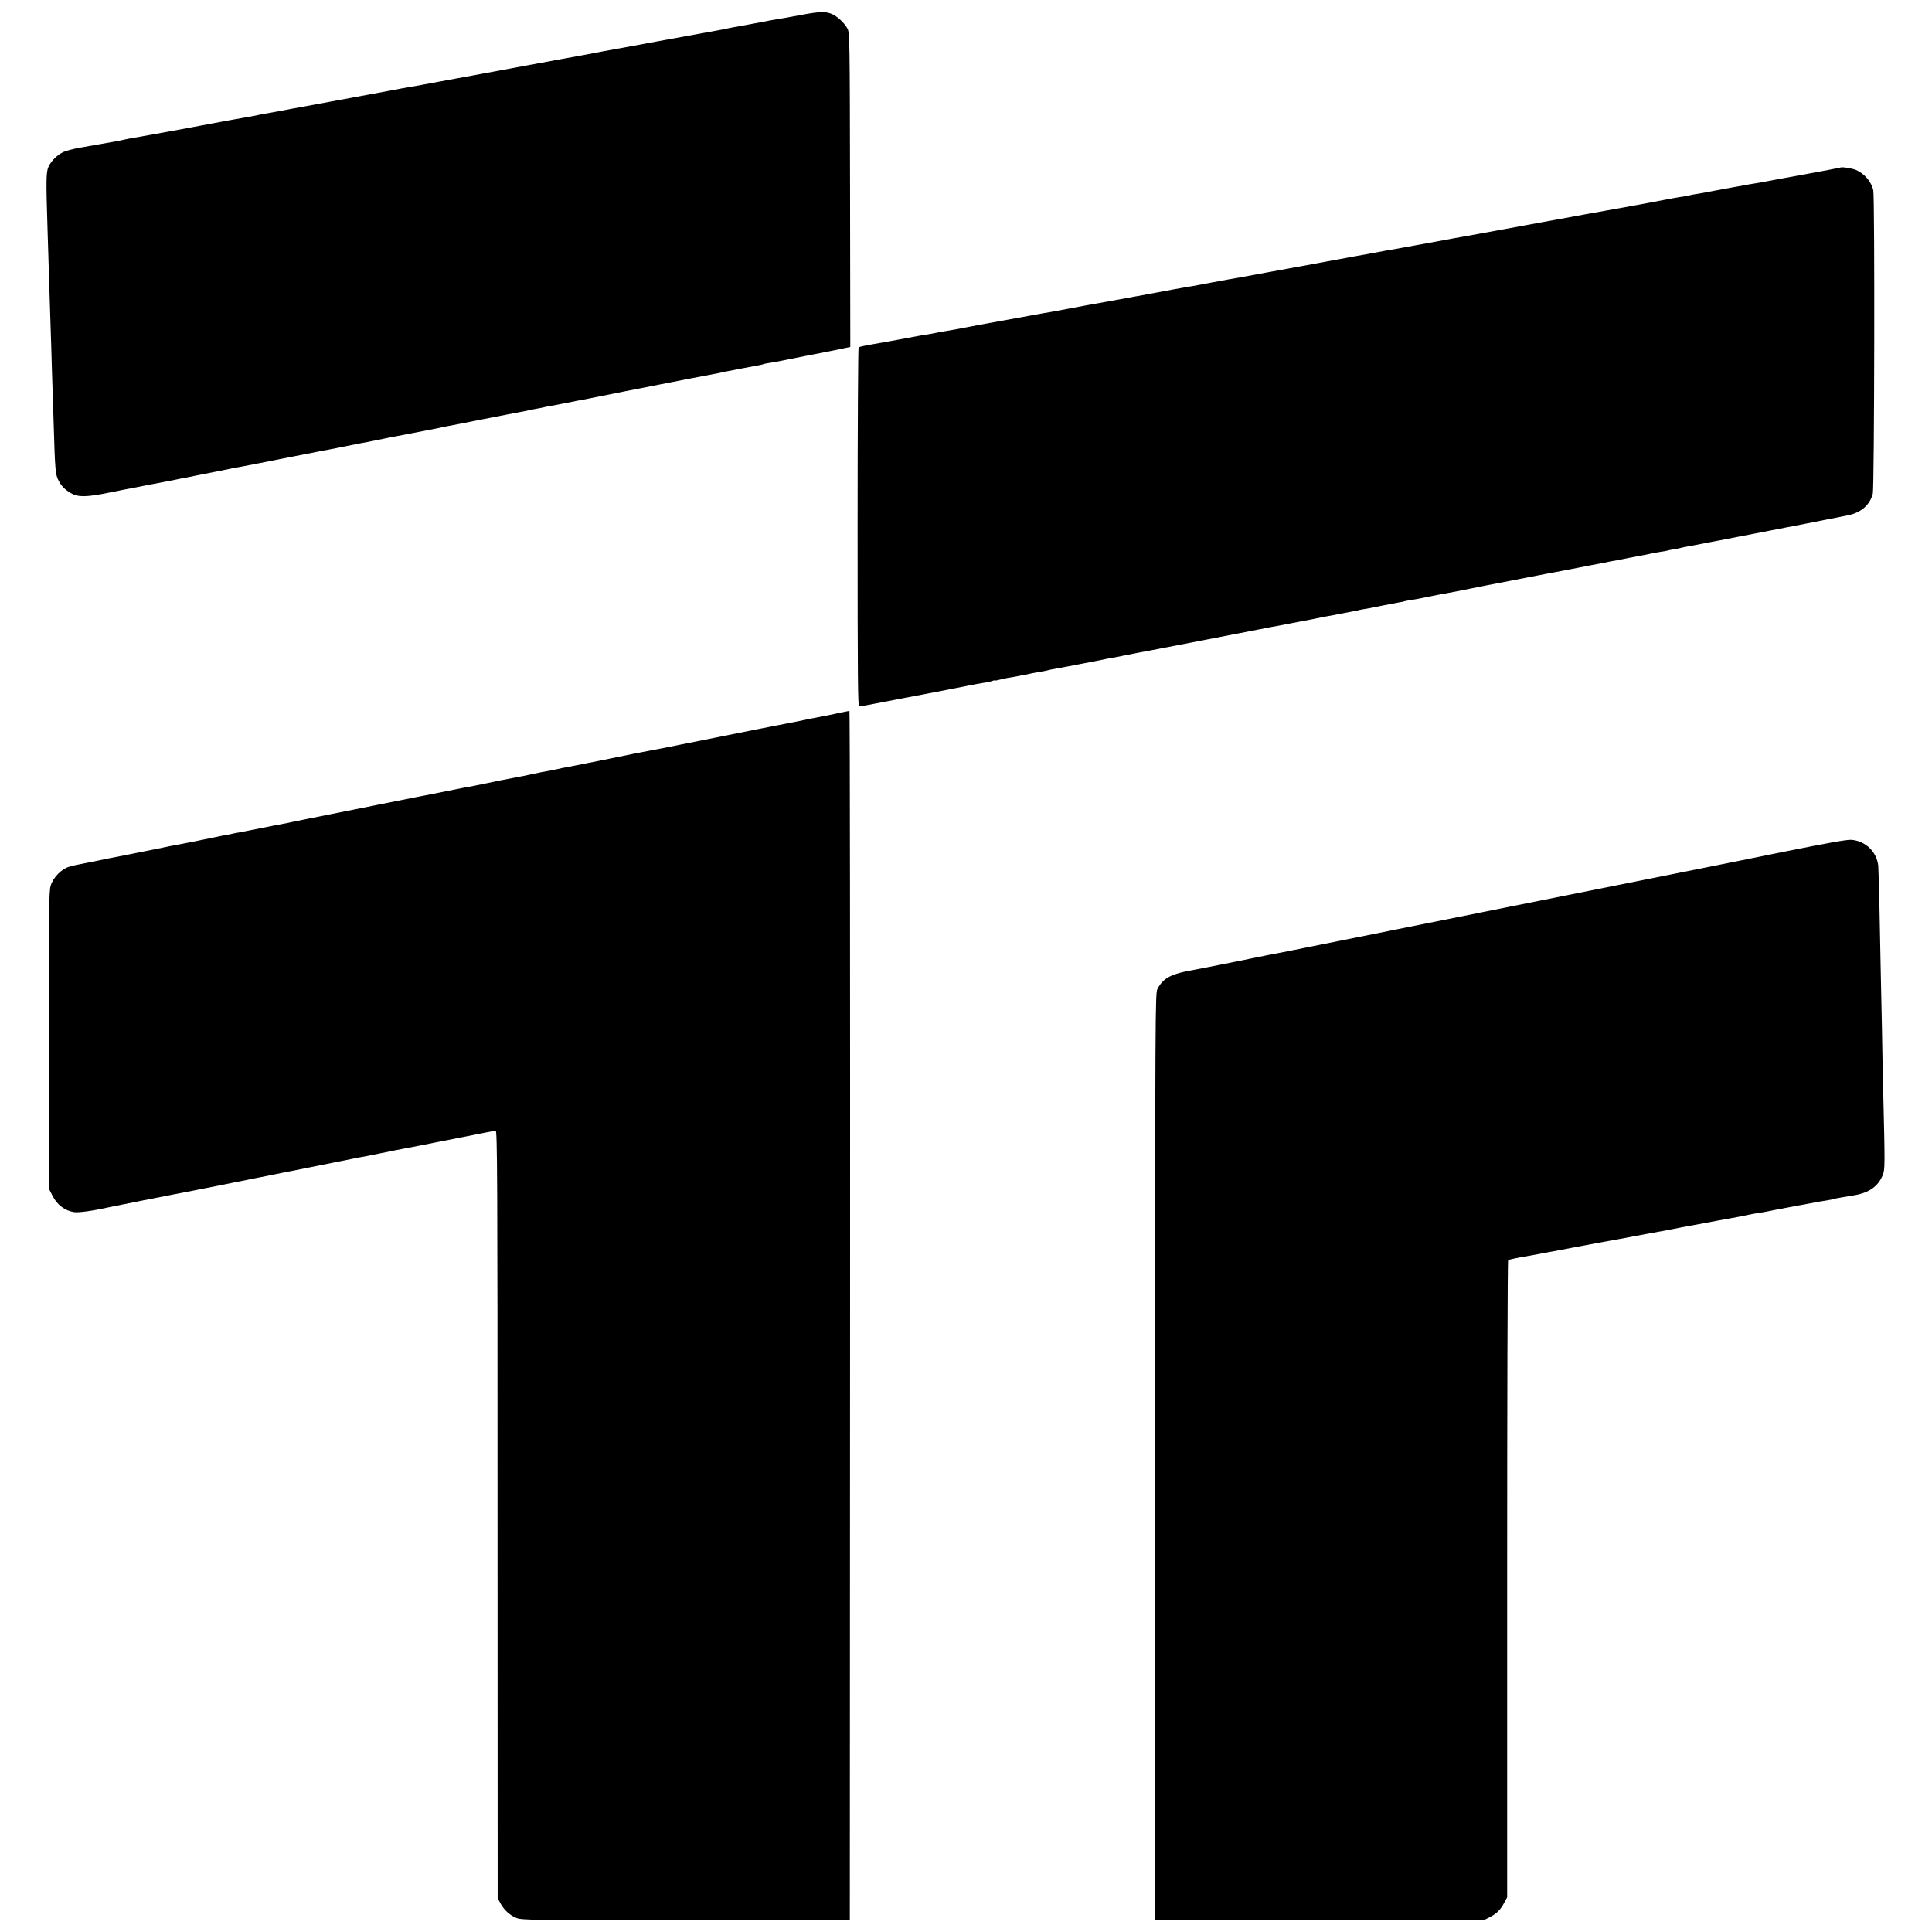
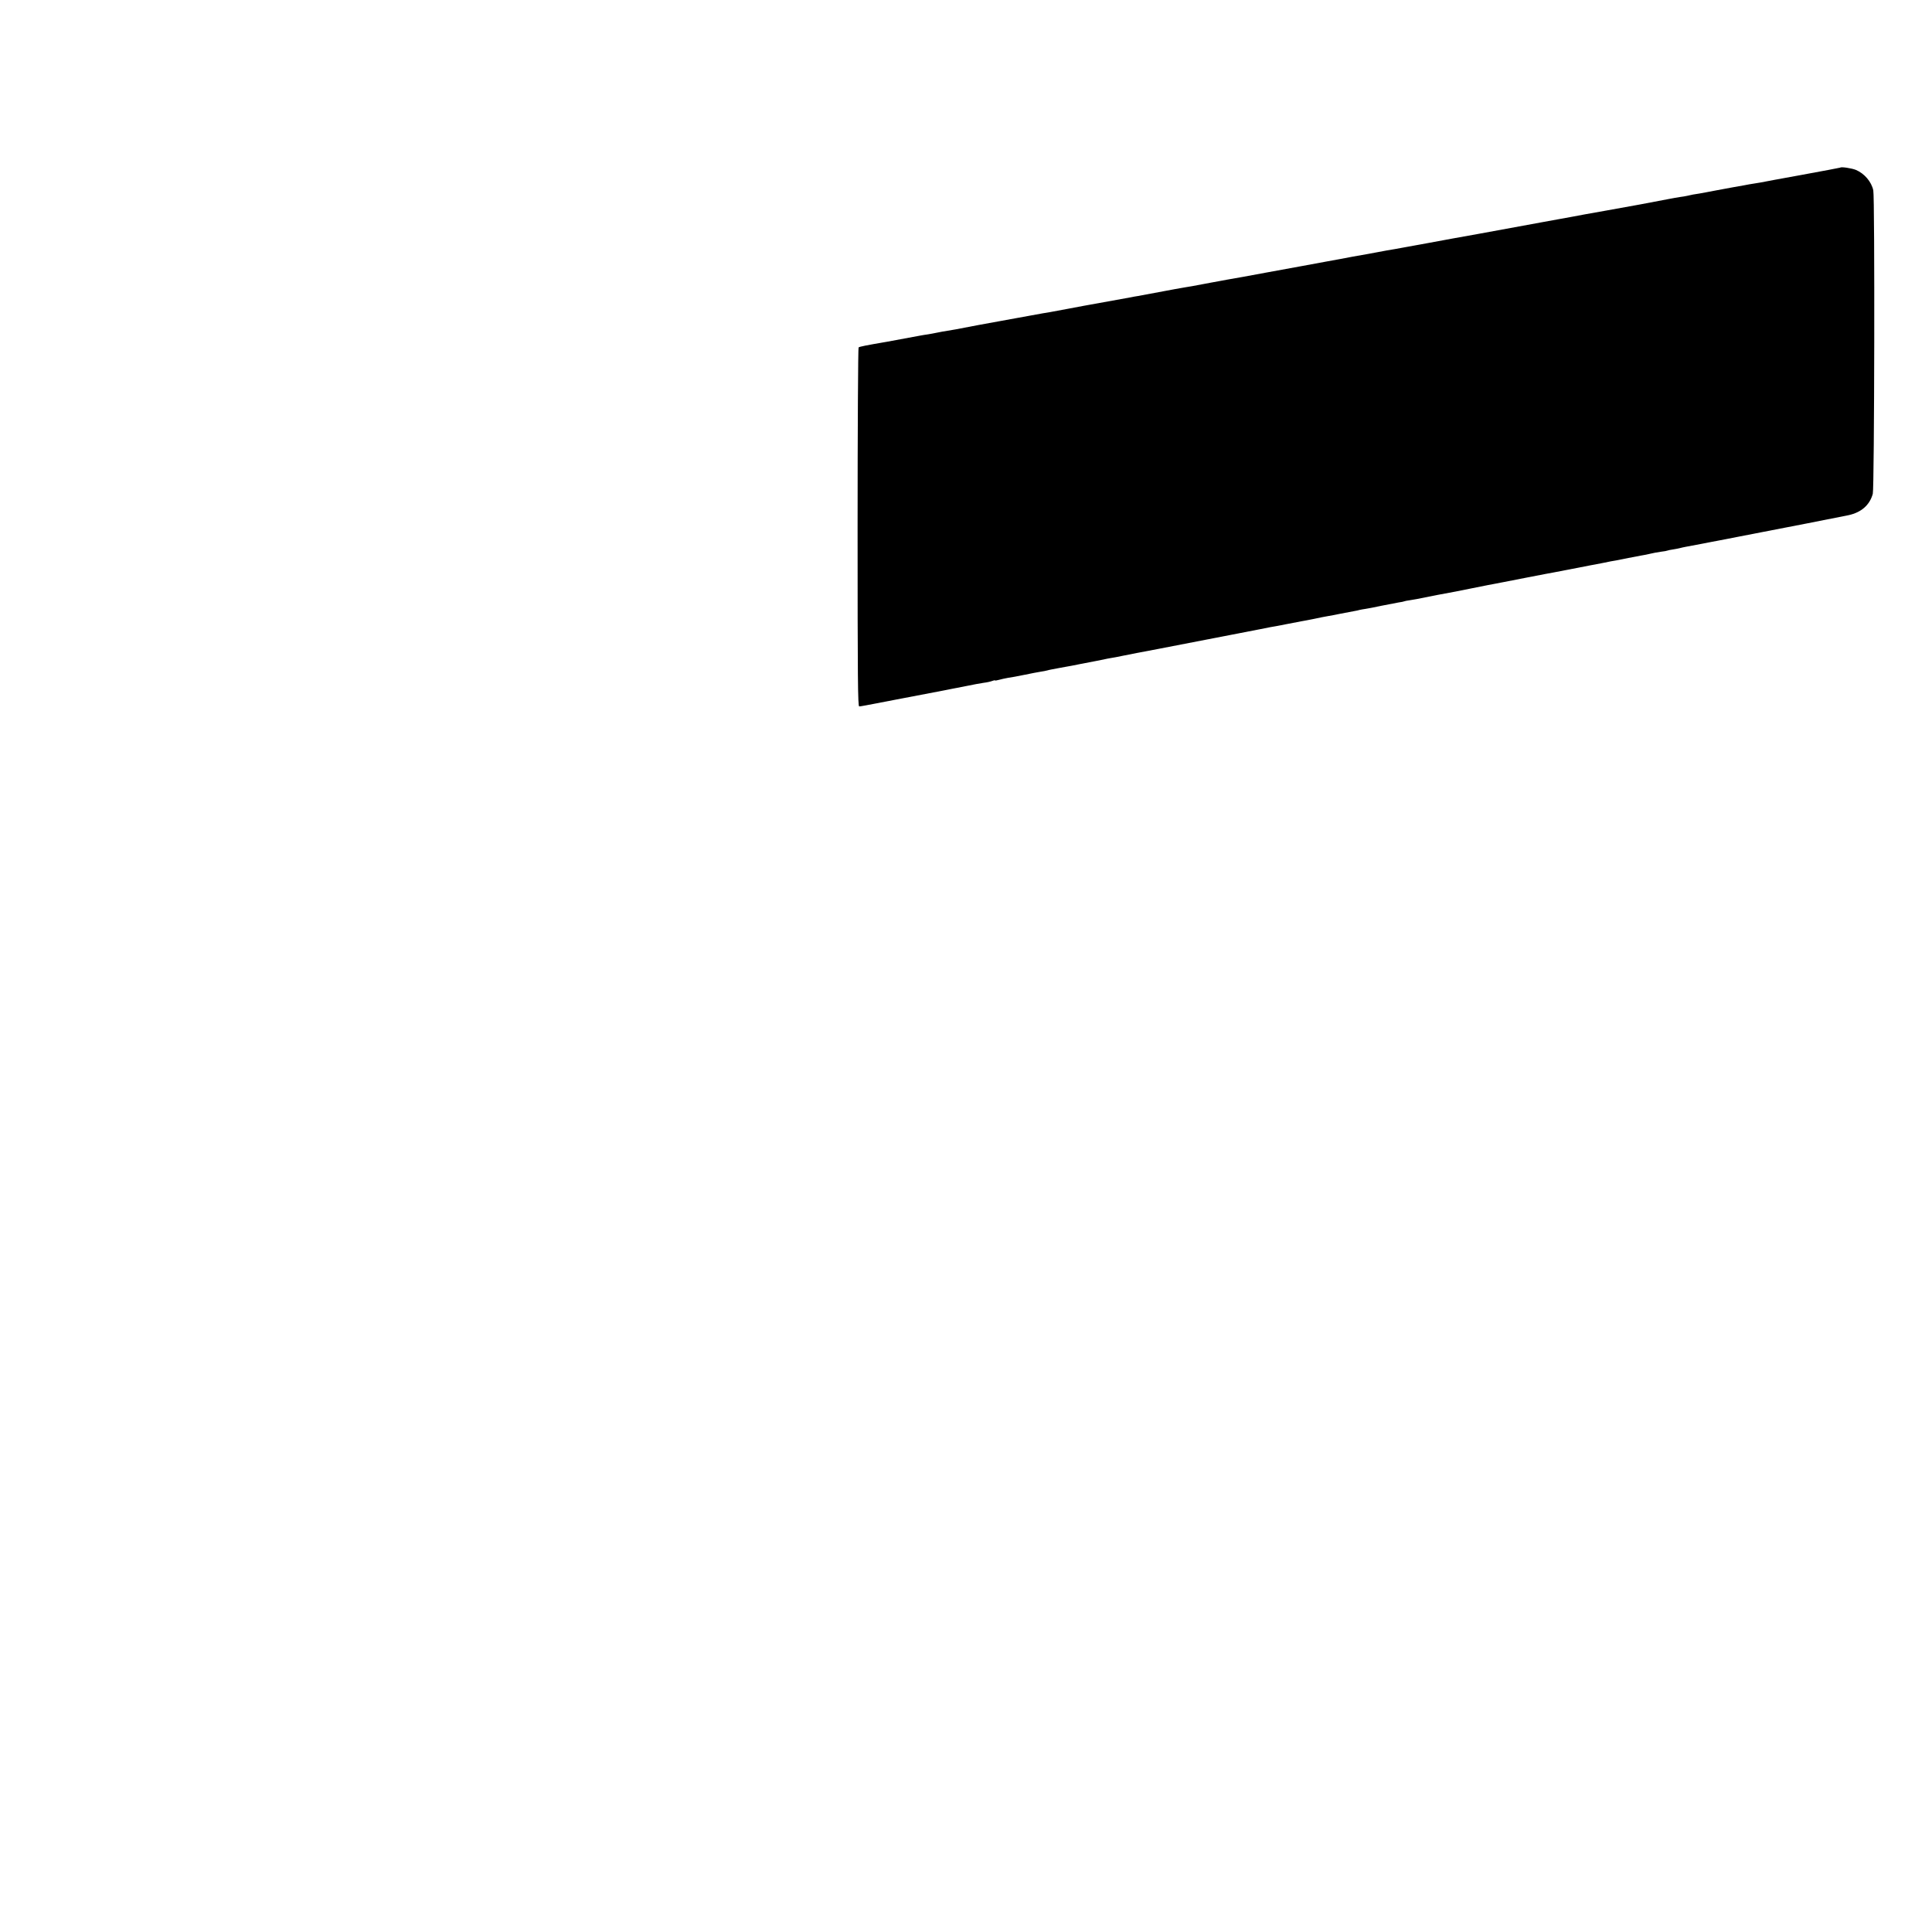
<svg xmlns="http://www.w3.org/2000/svg" version="1.0" width="1563pt" height="1563pt" viewBox="0 0 1563 1563" preserveAspectRatio="xMidYMid meet">
  <g transform="translate(0,1563) scale(0.1,-0.1)" fill="#000000" stroke="none">
-     <path d="M6480 15509 c-80 -15 -163 -30 -185 -33 -38 -6 -59 -10 -115 -21 -14 -3 -50 -9 -80 -15 -30 -6 -66 -12 -80 -15 -14 -3 -41 -8 -60 -11 -19 -3 -53 -9 -75 -14 -22 -5 -56 -12 -75 -15 -19 -3 -195 -35 -390 -71 -195 -36 -391 -72 -435 -80 -44 -8 -91 -16 -105 -19 -35 -7 -78 -15 -130 -25 -76 -13 -383 -70 -410 -75 -14 -3 -38 -8 -55 -10 -16 -3 -113 -21 -215 -40 -102 -19 -196 -36 -210 -39 -30 -5 -135 -24 -170 -31 -14 -3 -74 -14 -135 -25 -60 -11 -121 -22 -135 -25 -14 -3 -41 -8 -60 -11 -19 -3 -69 -12 -110 -19 -41 -8 -86 -17 -100 -19 -22 -4 -542 -100 -595 -110 -45 -9 -152 -28 -175 -32 -14 -3 -59 -11 -100 -19 -41 -8 -93 -17 -115 -21 -22 -3 -56 -9 -75 -14 -19 -5 -69 -14 -110 -21 -41 -7 -77 -13 -80 -14 -3 -1 -25 -5 -50 -9 -25 -5 -54 -10 -65 -12 -11 -2 -45 -8 -75 -14 -30 -6 -66 -12 -80 -15 -14 -3 -50 -9 -80 -15 -30 -5 -66 -12 -80 -15 -14 -3 -88 -16 -165 -30 -77 -14 -150 -27 -161 -29 -12 -3 -38 -7 -58 -10 -19 -3 -55 -10 -78 -15 -24 -6 -56 -12 -73 -15 -29 -5 -105 -19 -290 -51 -49 -9 -108 -24 -130 -34 -49 -22 -99 -70 -122 -119 -20 -42 -21 -108 -9 -487 4 -121 9 -281 11 -355 2 -74 6 -202 9 -285 3 -82 8 -235 11 -340 3 -104 7 -251 10 -325 3 -74 7 -214 10 -310 10 -346 14 -388 36 -432 25 -50 52 -78 102 -107 57 -35 127 -34 317 5 91 18 179 36 195 38 17 3 62 12 100 20 39 8 84 16 100 19 17 3 64 12 105 20 41 9 88 18 104 21 16 3 52 10 80 16 28 6 62 12 76 15 105 21 179 35 200 40 14 3 36 8 50 10 39 7 77 14 205 39 11 2 70 14 130 26 61 12 164 32 230 45 66 13 135 27 153 30 18 3 88 16 155 30 67 13 134 27 150 30 15 3 39 7 55 10 15 3 92 19 172 35 80 15 195 38 255 49 140 27 145 28 175 35 14 3 36 8 50 10 14 2 140 27 280 55 140 27 271 53 290 56 19 3 53 10 75 15 22 5 56 12 75 15 19 3 42 8 50 10 8 2 29 7 46 9 17 3 66 13 110 21 43 9 90 18 104 21 14 2 70 13 125 24 113 23 105 21 280 56 72 14 141 27 155 30 14 3 68 13 120 24 145 29 401 78 440 85 19 3 42 8 50 10 8 2 26 6 40 9 14 2 72 13 130 25 58 11 120 23 139 26 19 3 37 8 40 10 4 2 25 6 47 9 22 4 49 8 59 10 11 2 115 23 230 46 116 22 245 48 287 57 l77 16 -2 1271 c-2 1220 -3 1272 -21 1305 -23 43 -77 94 -120 115 -53 25 -101 24 -256 -5z" />
    <path d="M14888 14274 c-2 -1 -142 -28 -313 -59 -170 -31 -319 -58 -330 -61 -11 -2 -36 -6 -55 -9 -19 -3 -57 -9 -85 -15 -27 -5 -66 -12 -85 -15 -19 -4 -80 -15 -135 -25 -55 -11 -117 -22 -139 -26 -42 -6 -58 -9 -96 -18 -14 -3 -41 -8 -60 -10 -19 -3 -60 -10 -90 -16 -84 -17 -364 -69 -520 -96 -88 -15 -240 -43 -275 -50 -11 -2 -58 -11 -105 -19 -47 -9 -97 -18 -110 -20 -21 -4 -455 -84 -540 -99 -33 -5 -359 -65 -385 -70 -11 -2 -40 -7 -65 -12 -25 -4 -47 -8 -50 -9 -3 0 -27 -5 -55 -10 -27 -5 -52 -9 -55 -10 -7 -2 -89 -16 -120 -21 -14 -3 -47 -9 -75 -14 -27 -5 -61 -11 -75 -14 -22 -4 -66 -11 -125 -22 -11 -2 -56 -11 -100 -19 -44 -8 -93 -17 -110 -20 -16 -3 -104 -19 -195 -36 -232 -42 -262 -48 -290 -53 -14 -3 -101 -19 -195 -36 -93 -16 -181 -32 -195 -35 -14 -3 -38 -7 -55 -10 -16 -3 -52 -10 -80 -15 -27 -5 -63 -12 -80 -15 -16 -3 -43 -7 -60 -10 -16 -3 -55 -10 -85 -15 -30 -6 -64 -12 -75 -14 -30 -6 -185 -34 -220 -41 -16 -2 -41 -7 -55 -10 -20 -4 -182 -33 -332 -60 -16 -3 -38 -7 -50 -9 -13 -2 -72 -13 -133 -25 -60 -11 -123 -23 -140 -26 -16 -3 -43 -7 -60 -10 -16 -3 -66 -12 -110 -20 -44 -8 -93 -17 -110 -20 -16 -3 -66 -12 -110 -20 -71 -12 -310 -57 -375 -70 -13 -2 -42 -7 -65 -11 -22 -3 -59 -10 -83 -15 -23 -5 -57 -11 -75 -14 -17 -2 -45 -7 -62 -10 -59 -11 -241 -45 -270 -50 -169 -29 -221 -39 -229 -46 -4 -4 -8 -659 -8 -1456 0 -1223 2 -1448 13 -1448 16 1 12 0 354 66 322 62 305 58 335 64 14 3 39 8 55 11 17 3 72 14 123 24 51 11 114 22 140 26 26 3 57 10 69 15 13 5 23 7 23 4 0 -2 14 0 32 5 17 5 50 12 72 16 23 3 84 14 136 25 52 11 111 22 130 25 19 3 43 7 52 10 9 3 25 6 35 8 10 2 36 7 58 11 22 4 49 9 60 11 11 1 65 12 120 23 55 11 114 22 130 25 17 3 41 8 55 11 14 4 39 8 55 11 17 2 62 11 100 19 39 8 167 33 285 55 333 64 714 138 826 160 28 6 64 13 80 16 16 2 74 13 129 24 55 11 111 21 125 24 14 2 59 11 100 19 41 9 91 19 110 22 19 3 67 12 105 20 39 8 86 17 105 20 19 3 42 8 51 11 10 2 30 6 46 8 15 2 73 13 128 25 55 11 118 23 140 27 22 3 42 7 45 9 3 2 24 6 46 9 22 4 49 8 59 10 49 11 283 56 310 60 17 3 75 15 130 26 55 11 114 23 130 26 24 4 224 43 310 60 40 8 131 25 155 30 14 2 97 18 185 35 88 17 171 33 185 36 14 2 59 11 100 19 41 9 89 18 105 20 17 3 62 12 100 20 39 8 86 17 105 20 19 3 51 9 70 14 19 5 58 12 85 16 28 3 53 8 56 10 4 2 24 6 45 9 22 4 47 8 56 11 10 3 30 7 45 10 16 3 75 14 133 25 58 11 116 23 130 25 14 3 93 18 175 34 83 16 161 31 175 34 87 16 664 129 705 138 104 23 171 82 196 173 13 46 17 2397 4 2455 -15 70 -72 136 -140 165 -34 14 -120 27 -127 19z" />
-     <path d="M6750 9854 c-63 -13 -131 -27 -150 -30 -19 -3 -66 -12 -105 -21 -38 -8 -81 -17 -95 -19 -14 -3 -137 -27 -275 -54 -137 -28 -259 -52 -270 -54 -19 -4 -316 -63 -360 -72 -11 -2 -42 -8 -70 -14 -27 -5 -61 -12 -75 -15 -14 -3 -63 -12 -110 -21 -47 -9 -92 -17 -100 -19 -8 -2 -94 -19 -190 -39 -96 -19 -186 -37 -200 -40 -14 -3 -59 -12 -100 -20 -41 -8 -86 -17 -100 -19 -14 -3 -36 -8 -50 -11 -25 -6 -61 -13 -115 -22 -16 -3 -61 -13 -100 -21 -38 -8 -79 -17 -90 -18 -18 -3 -100 -19 -150 -29 -11 -2 -67 -14 -125 -26 -58 -12 -114 -23 -125 -25 -11 -1 -56 -10 -100 -19 -44 -9 -91 -18 -105 -21 -14 -3 -61 -12 -105 -21 -44 -8 -91 -18 -105 -20 -14 -3 -158 -32 -320 -64 -323 -65 -331 -66 -375 -75 -16 -3 -109 -22 -205 -41 -96 -20 -186 -38 -200 -41 -14 -2 -92 -17 -174 -34 -82 -16 -163 -32 -180 -35 -17 -2 -38 -7 -46 -9 -8 -2 -31 -7 -50 -10 -19 -3 -64 -12 -100 -20 -55 -12 -280 -57 -360 -71 -14 -3 -59 -12 -100 -21 -41 -8 -84 -17 -95 -19 -11 -2 -33 -7 -50 -10 -16 -3 -48 -9 -70 -14 -22 -5 -56 -12 -75 -15 -19 -3 -69 -13 -110 -21 -80 -17 -88 -19 -165 -34 -89 -17 -99 -19 -145 -32 -61 -17 -130 -86 -150 -153 -14 -44 -16 -202 -15 -1251 l1 -1202 30 -58 c35 -71 100 -119 172 -130 40 -6 153 10 297 42 17 4 479 96 503 100 44 8 70 13 272 53 113 23 214 43 225 45 11 2 54 11 95 19 41 9 89 18 105 21 17 3 75 15 130 26 55 11 112 23 126 25 21 4 432 86 504 101 11 2 34 7 50 10 17 2 98 18 180 35 83 17 161 33 175 35 14 3 70 13 125 24 55 11 109 22 120 24 11 2 126 25 255 50 129 26 242 48 250 49 13 2 15 -372 15 -3103 l1 -3105 21 -41 c30 -56 78 -100 132 -121 43 -17 131 -18 1371 -18 l1325 0 2 4893 c1 2690 -1 4892 -5 4891 -4 0 -59 -11 -122 -25z" />
-     <path d="M14435 8740 c-269 -55 -501 -101 -515 -104 -14 -3 -790 -158 -1725 -345 -935 -188 -1709 -343 -1720 -345 -11 -2 -58 -12 -105 -21 -47 -9 -96 -19 -110 -21 -14 -3 -149 -30 -300 -61 -151 -30 -286 -57 -300 -59 -183 -31 -249 -65 -296 -154 -18 -34 -19 -143 -19 -3785 l0 -3750 1330 1 1330 0 47 24 c56 28 88 60 118 118 l23 43 0 2575 c0 1416 3 2577 8 2579 7 5 86 22 144 31 17 3 66 12 110 20 44 8 114 22 155 29 41 8 89 17 105 20 75 15 353 66 384 71 18 3 43 8 55 10 11 3 95 18 186 35 91 16 208 38 260 49 52 10 109 21 125 23 17 3 91 17 165 31 75 13 151 28 170 31 19 3 54 10 78 16 23 5 57 11 75 14 42 6 82 13 137 25 25 5 110 21 190 36 80 14 150 27 155 29 6 1 30 5 55 9 66 11 85 14 85 16 0 1 9 3 20 5 11 2 36 6 55 10 19 3 62 11 95 16 117 20 191 73 227 164 18 45 18 76 3 690 -3 132 -8 357 -10 500 -3 143 -7 355 -10 470 -2 116 -7 343 -10 505 -3 162 -8 314 -10 338 -13 113 -105 200 -219 208 -36 2 -199 -27 -541 -96z" />
  </g>
</svg>